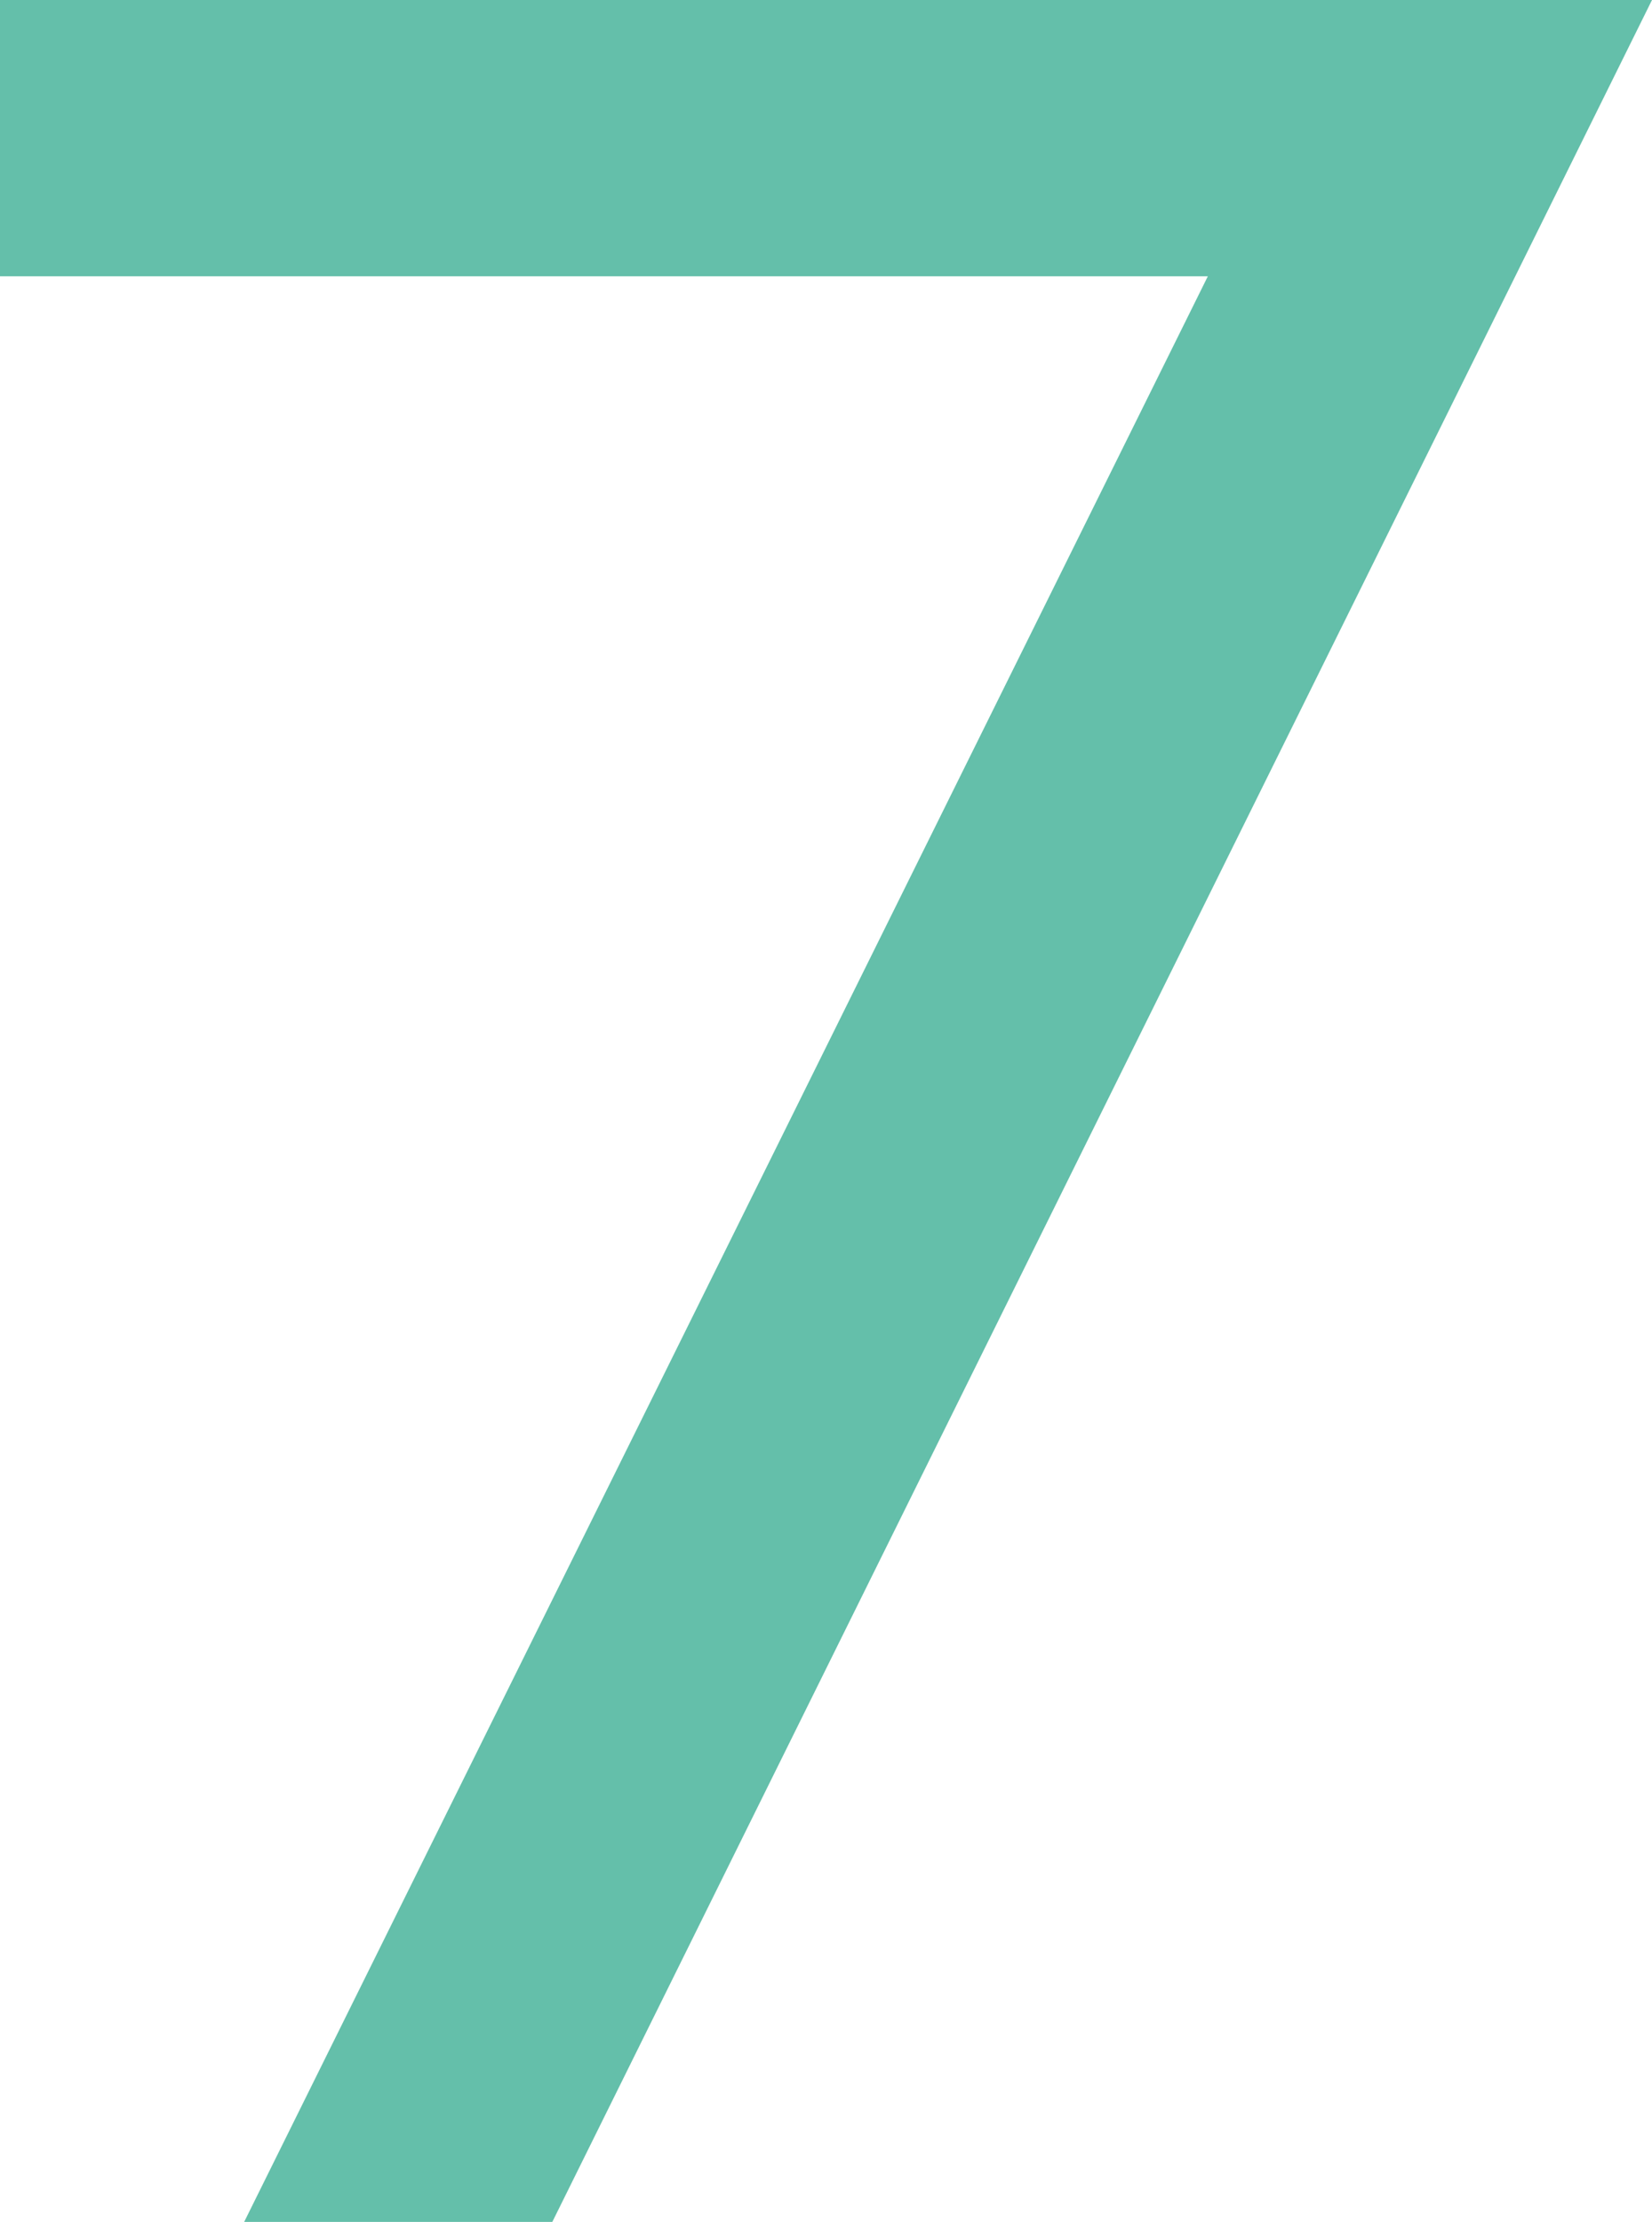
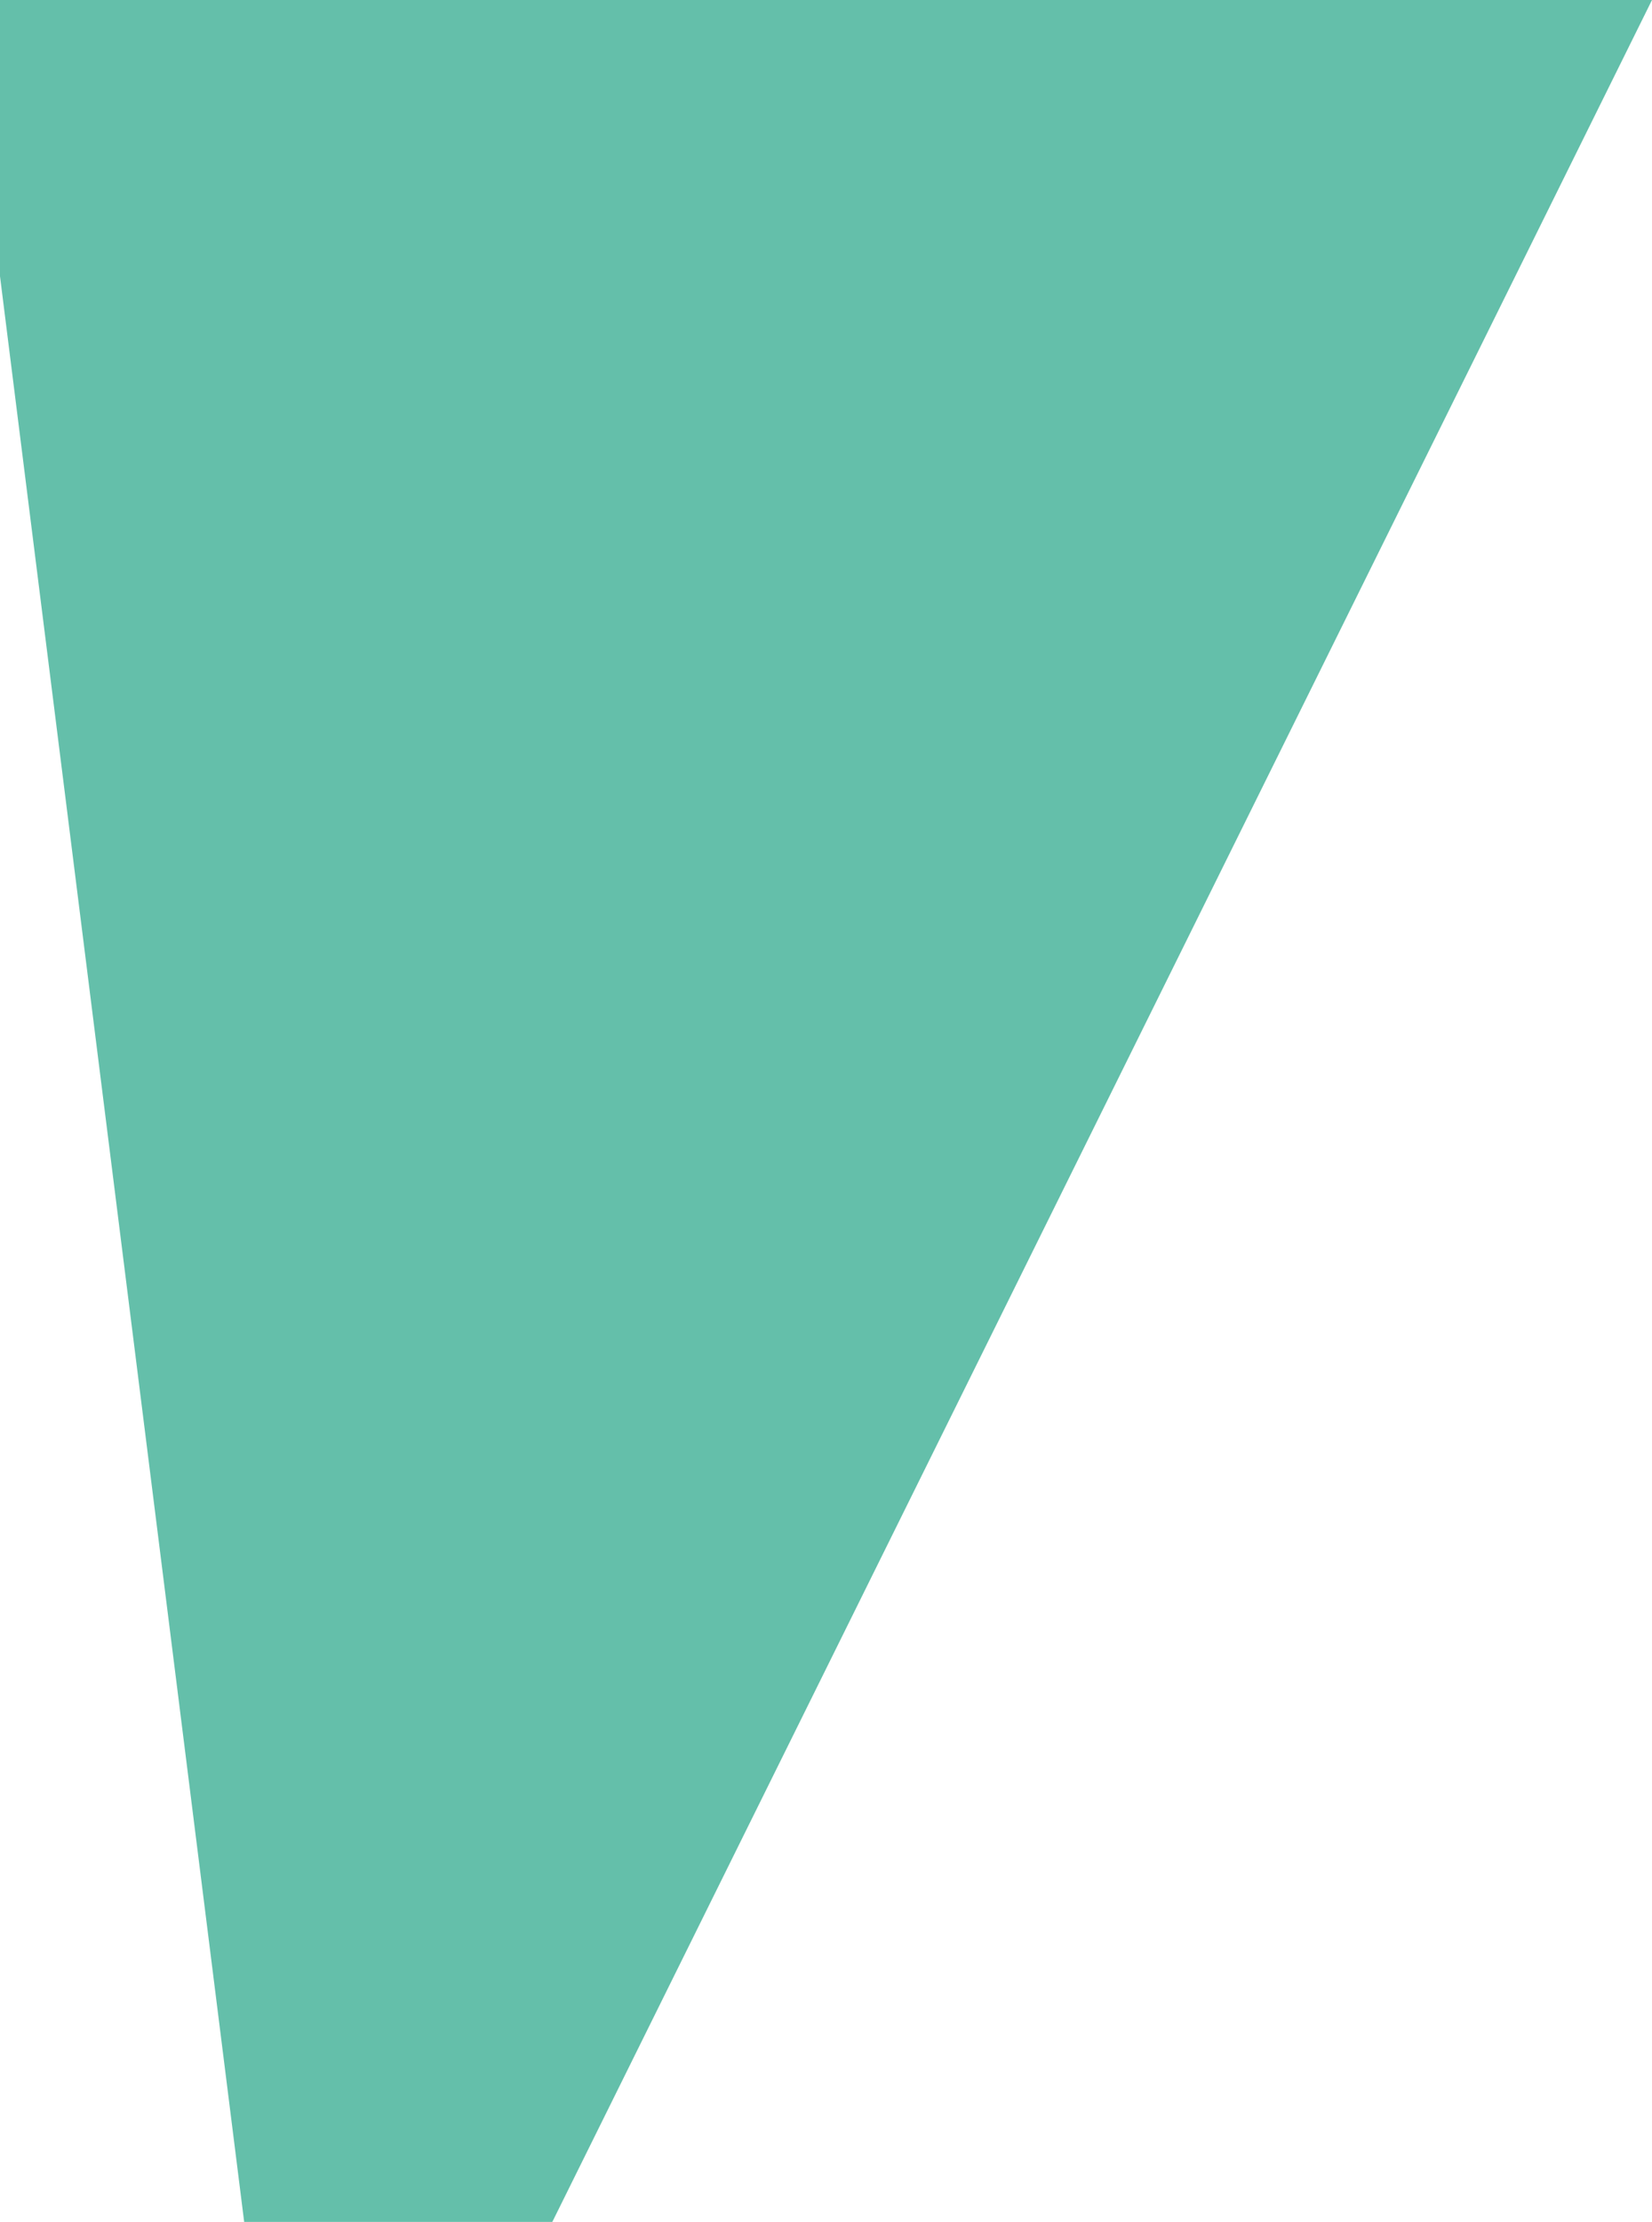
<svg xmlns="http://www.w3.org/2000/svg" width="15.365" height="20.662" viewBox="0 0 15.365 20.662">
-   <path id="パス_30246" data-name="パス 30246" d="M0,0V2.569H11.234L2.271,20.662H5.137L15.365,0Z" transform="translate(0 0)" fill="#64bfaa" />
+   <path id="パス_30246" data-name="パス 30246" d="M0,0V2.569L2.271,20.662H5.137L15.365,0Z" transform="translate(0 0)" fill="#64bfaa" />
</svg>